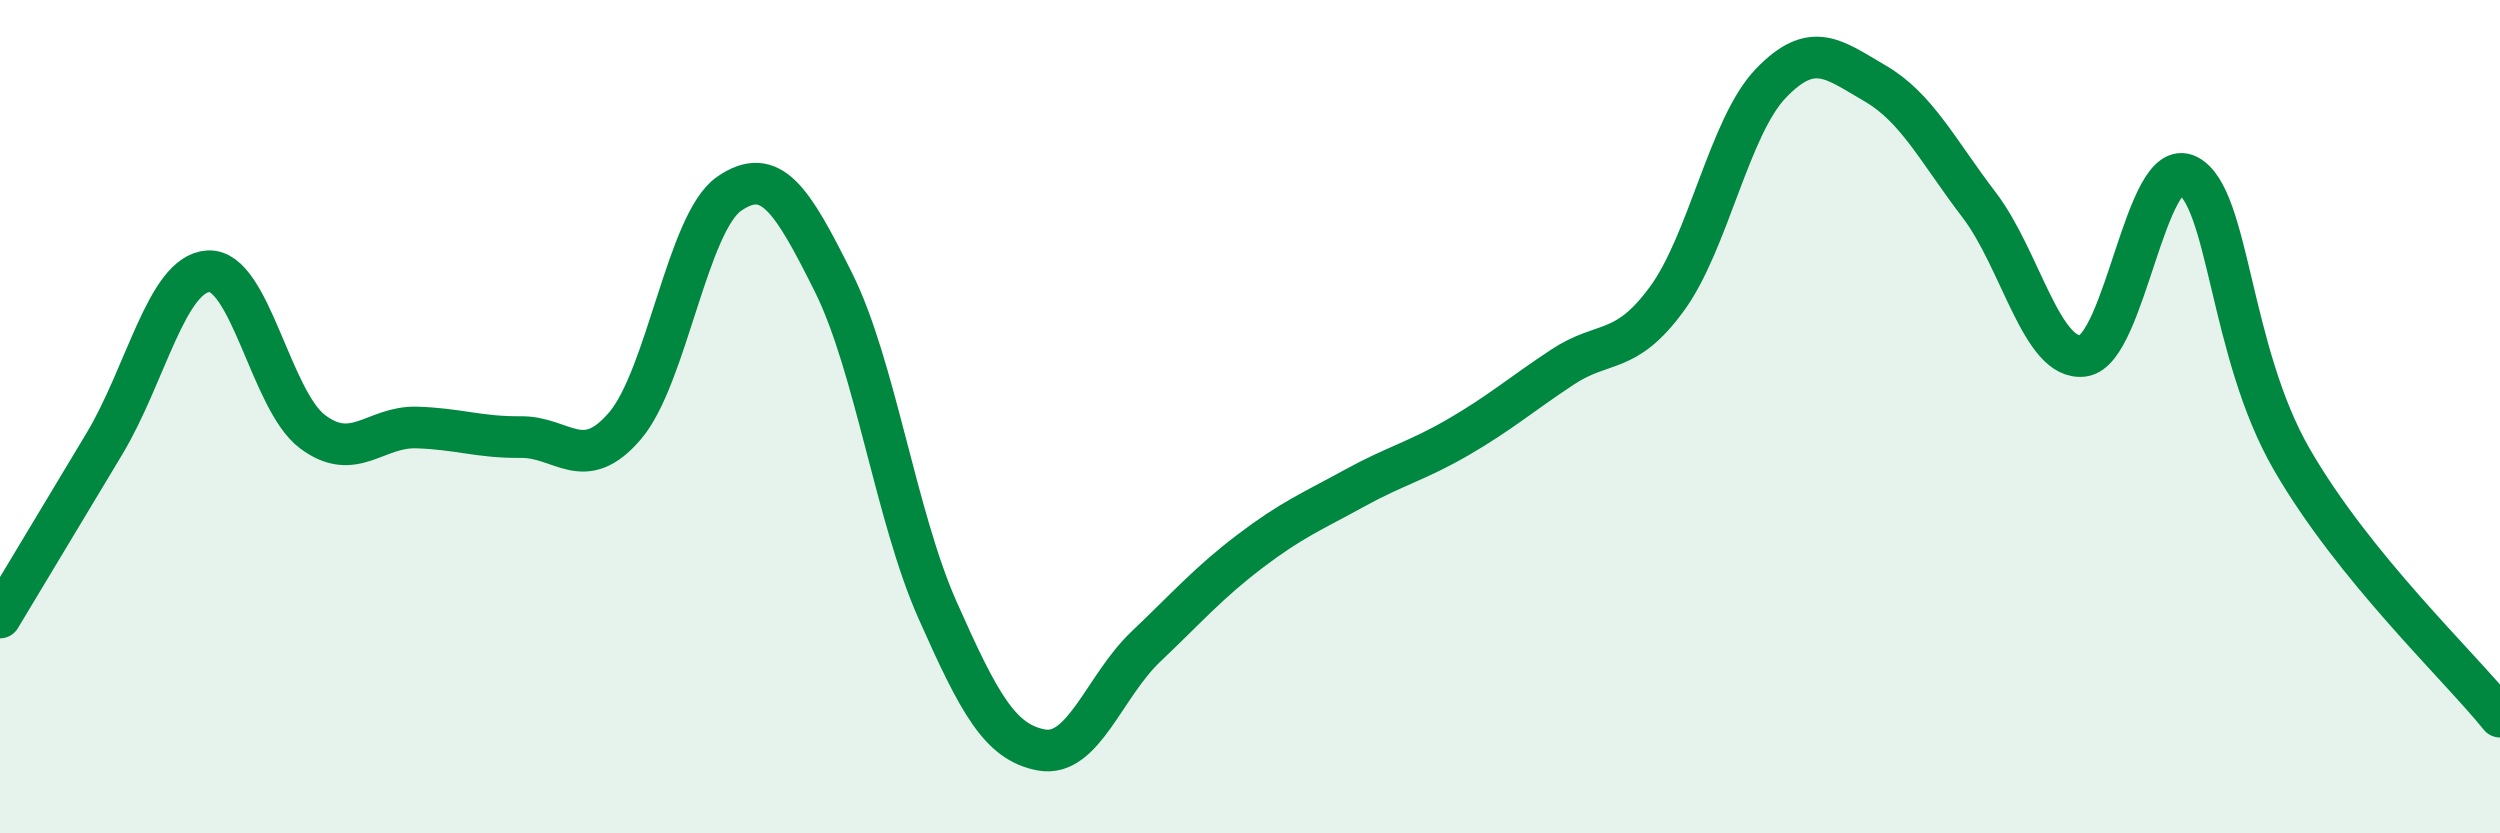
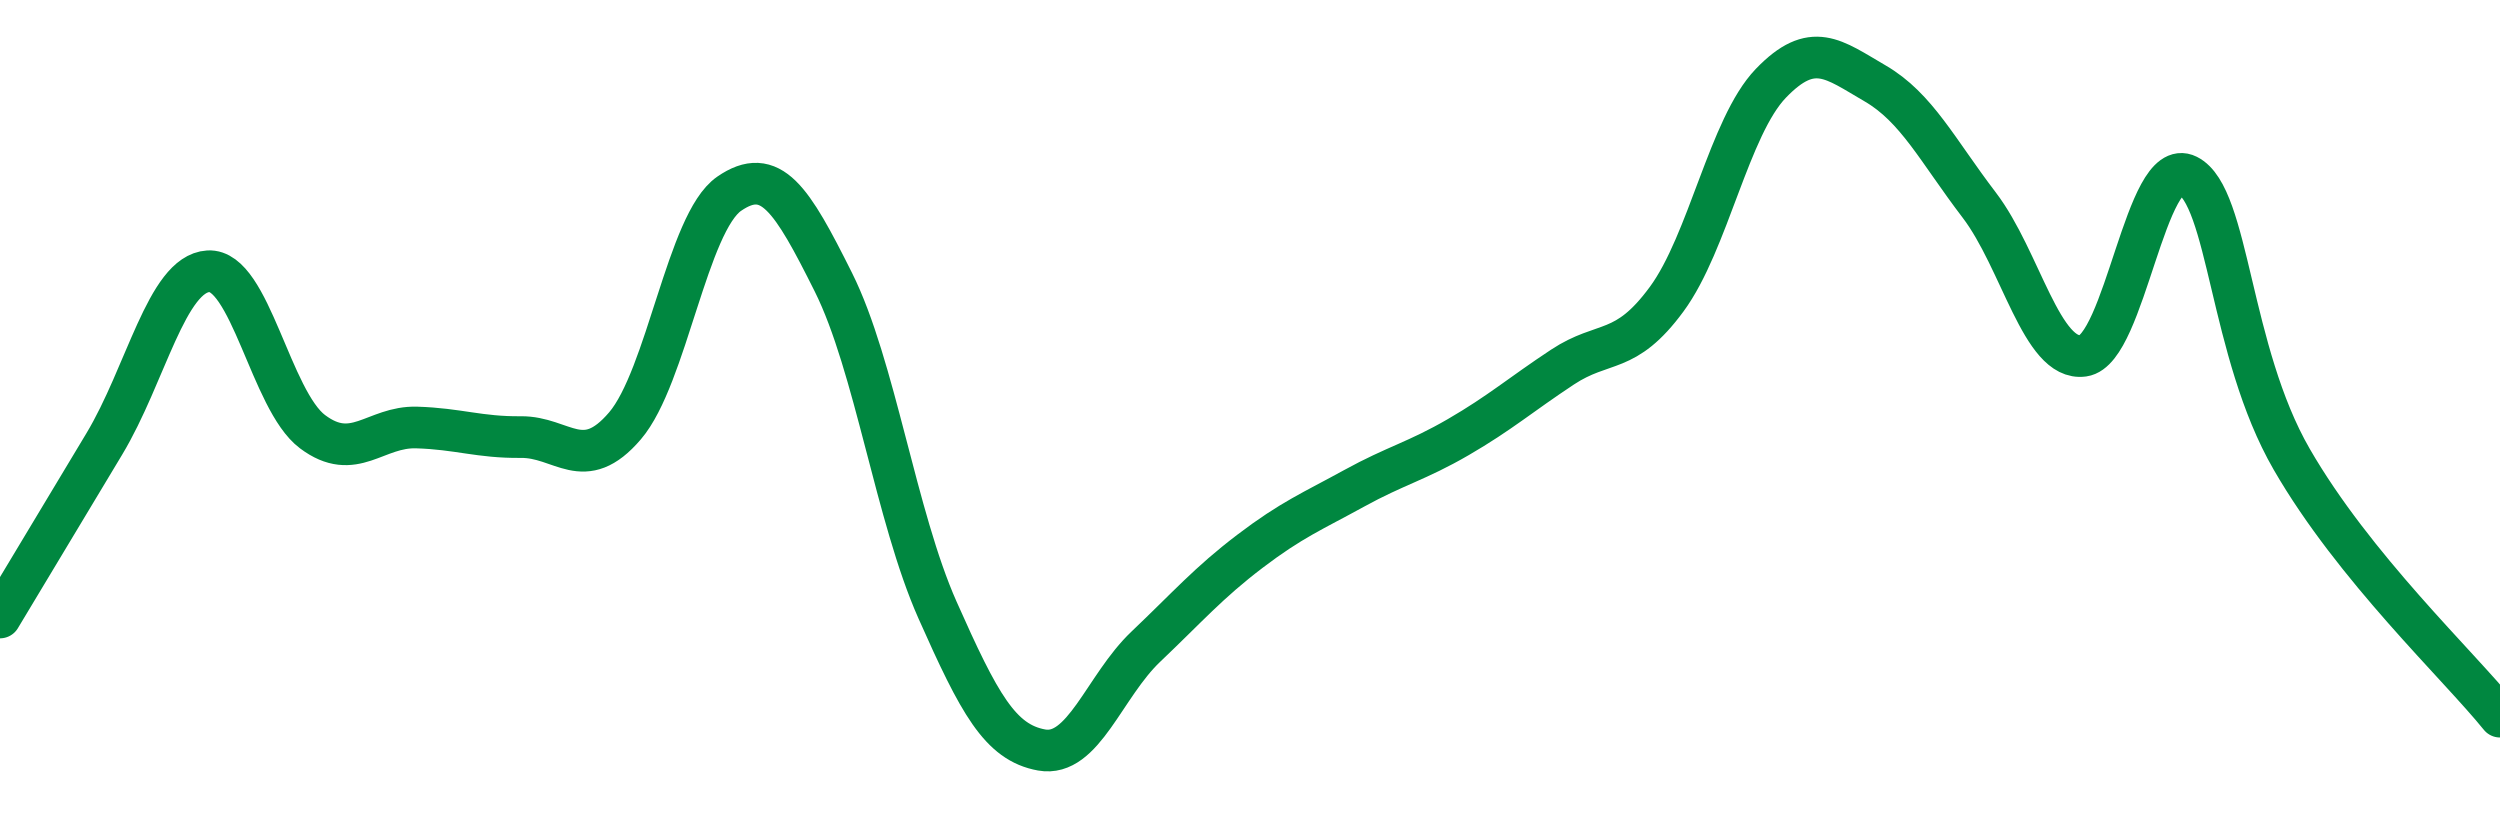
<svg xmlns="http://www.w3.org/2000/svg" width="60" height="20" viewBox="0 0 60 20">
-   <path d="M 0,14.82 C 0.5,13.99 1.5,12.32 2.5,10.66 C 3.5,9 4,6.57 5,6.51 C 6,6.45 6.5,9.61 7.5,10.36 C 8.5,11.11 9,10.23 10,10.26 C 11,10.29 11.5,10.5 12.5,10.49 C 13.5,10.48 14,11.39 15,10.22 C 16,9.05 16.5,5.34 17.5,4.65 C 18.5,3.96 19,4.77 20,6.77 C 21,8.77 21.5,12.39 22.5,14.64 C 23.5,16.89 24,17.82 25,18 C 26,18.18 26.5,16.47 27.5,15.52 C 28.5,14.57 29,13.99 30,13.23 C 31,12.47 31.5,12.27 32.5,11.72 C 33.5,11.17 34,11.07 35,10.49 C 36,9.91 36.5,9.47 37.5,8.81 C 38.5,8.15 39,8.54 40,7.18 C 41,5.82 41.5,3.04 42.5,2 C 43.5,0.96 44,1.42 45,2 C 46,2.58 46.5,3.61 47.5,4.92 C 48.5,6.23 49,8.68 50,8.54 C 51,8.4 51.5,3.71 52.5,4.21 C 53.5,4.71 53.5,8.42 55,11.02 C 56.5,13.62 59,15.96 60,17.2L60 20L0 20Z" fill="#008740" opacity="0.1" stroke-linecap="round" stroke-linejoin="round" />
  <path d="M 0,14.82 C 0.5,13.99 1.5,12.32 2.5,10.66 C 3.5,9 4,6.57 5,6.51 C 6,6.45 6.5,9.61 7.5,10.36 C 8.5,11.11 9,10.23 10,10.26 C 11,10.29 11.5,10.5 12.5,10.49 C 13.5,10.48 14,11.39 15,10.22 C 16,9.05 16.5,5.34 17.5,4.65 C 18.5,3.96 19,4.77 20,6.77 C 21,8.77 21.5,12.39 22.5,14.64 C 23.5,16.89 24,17.82 25,18 C 26,18.18 26.5,16.47 27.5,15.52 C 28.5,14.57 29,13.99 30,13.23 C 31,12.47 31.5,12.27 32.5,11.72 C 33.5,11.17 34,11.07 35,10.49 C 36,9.91 36.5,9.47 37.5,8.81 C 38.5,8.15 39,8.54 40,7.18 C 41,5.82 41.5,3.04 42.5,2 C 43.5,0.96 44,1.42 45,2 C 46,2.58 46.5,3.61 47.5,4.92 C 48.5,6.23 49,8.68 50,8.54 C 51,8.4 51.5,3.71 52.5,4.21 C 53.5,4.71 53.5,8.42 55,11.02 C 56.5,13.62 59,15.96 60,17.2" stroke="#008740" stroke-width="1" fill="none" stroke-linecap="round" stroke-linejoin="round" />
</svg>